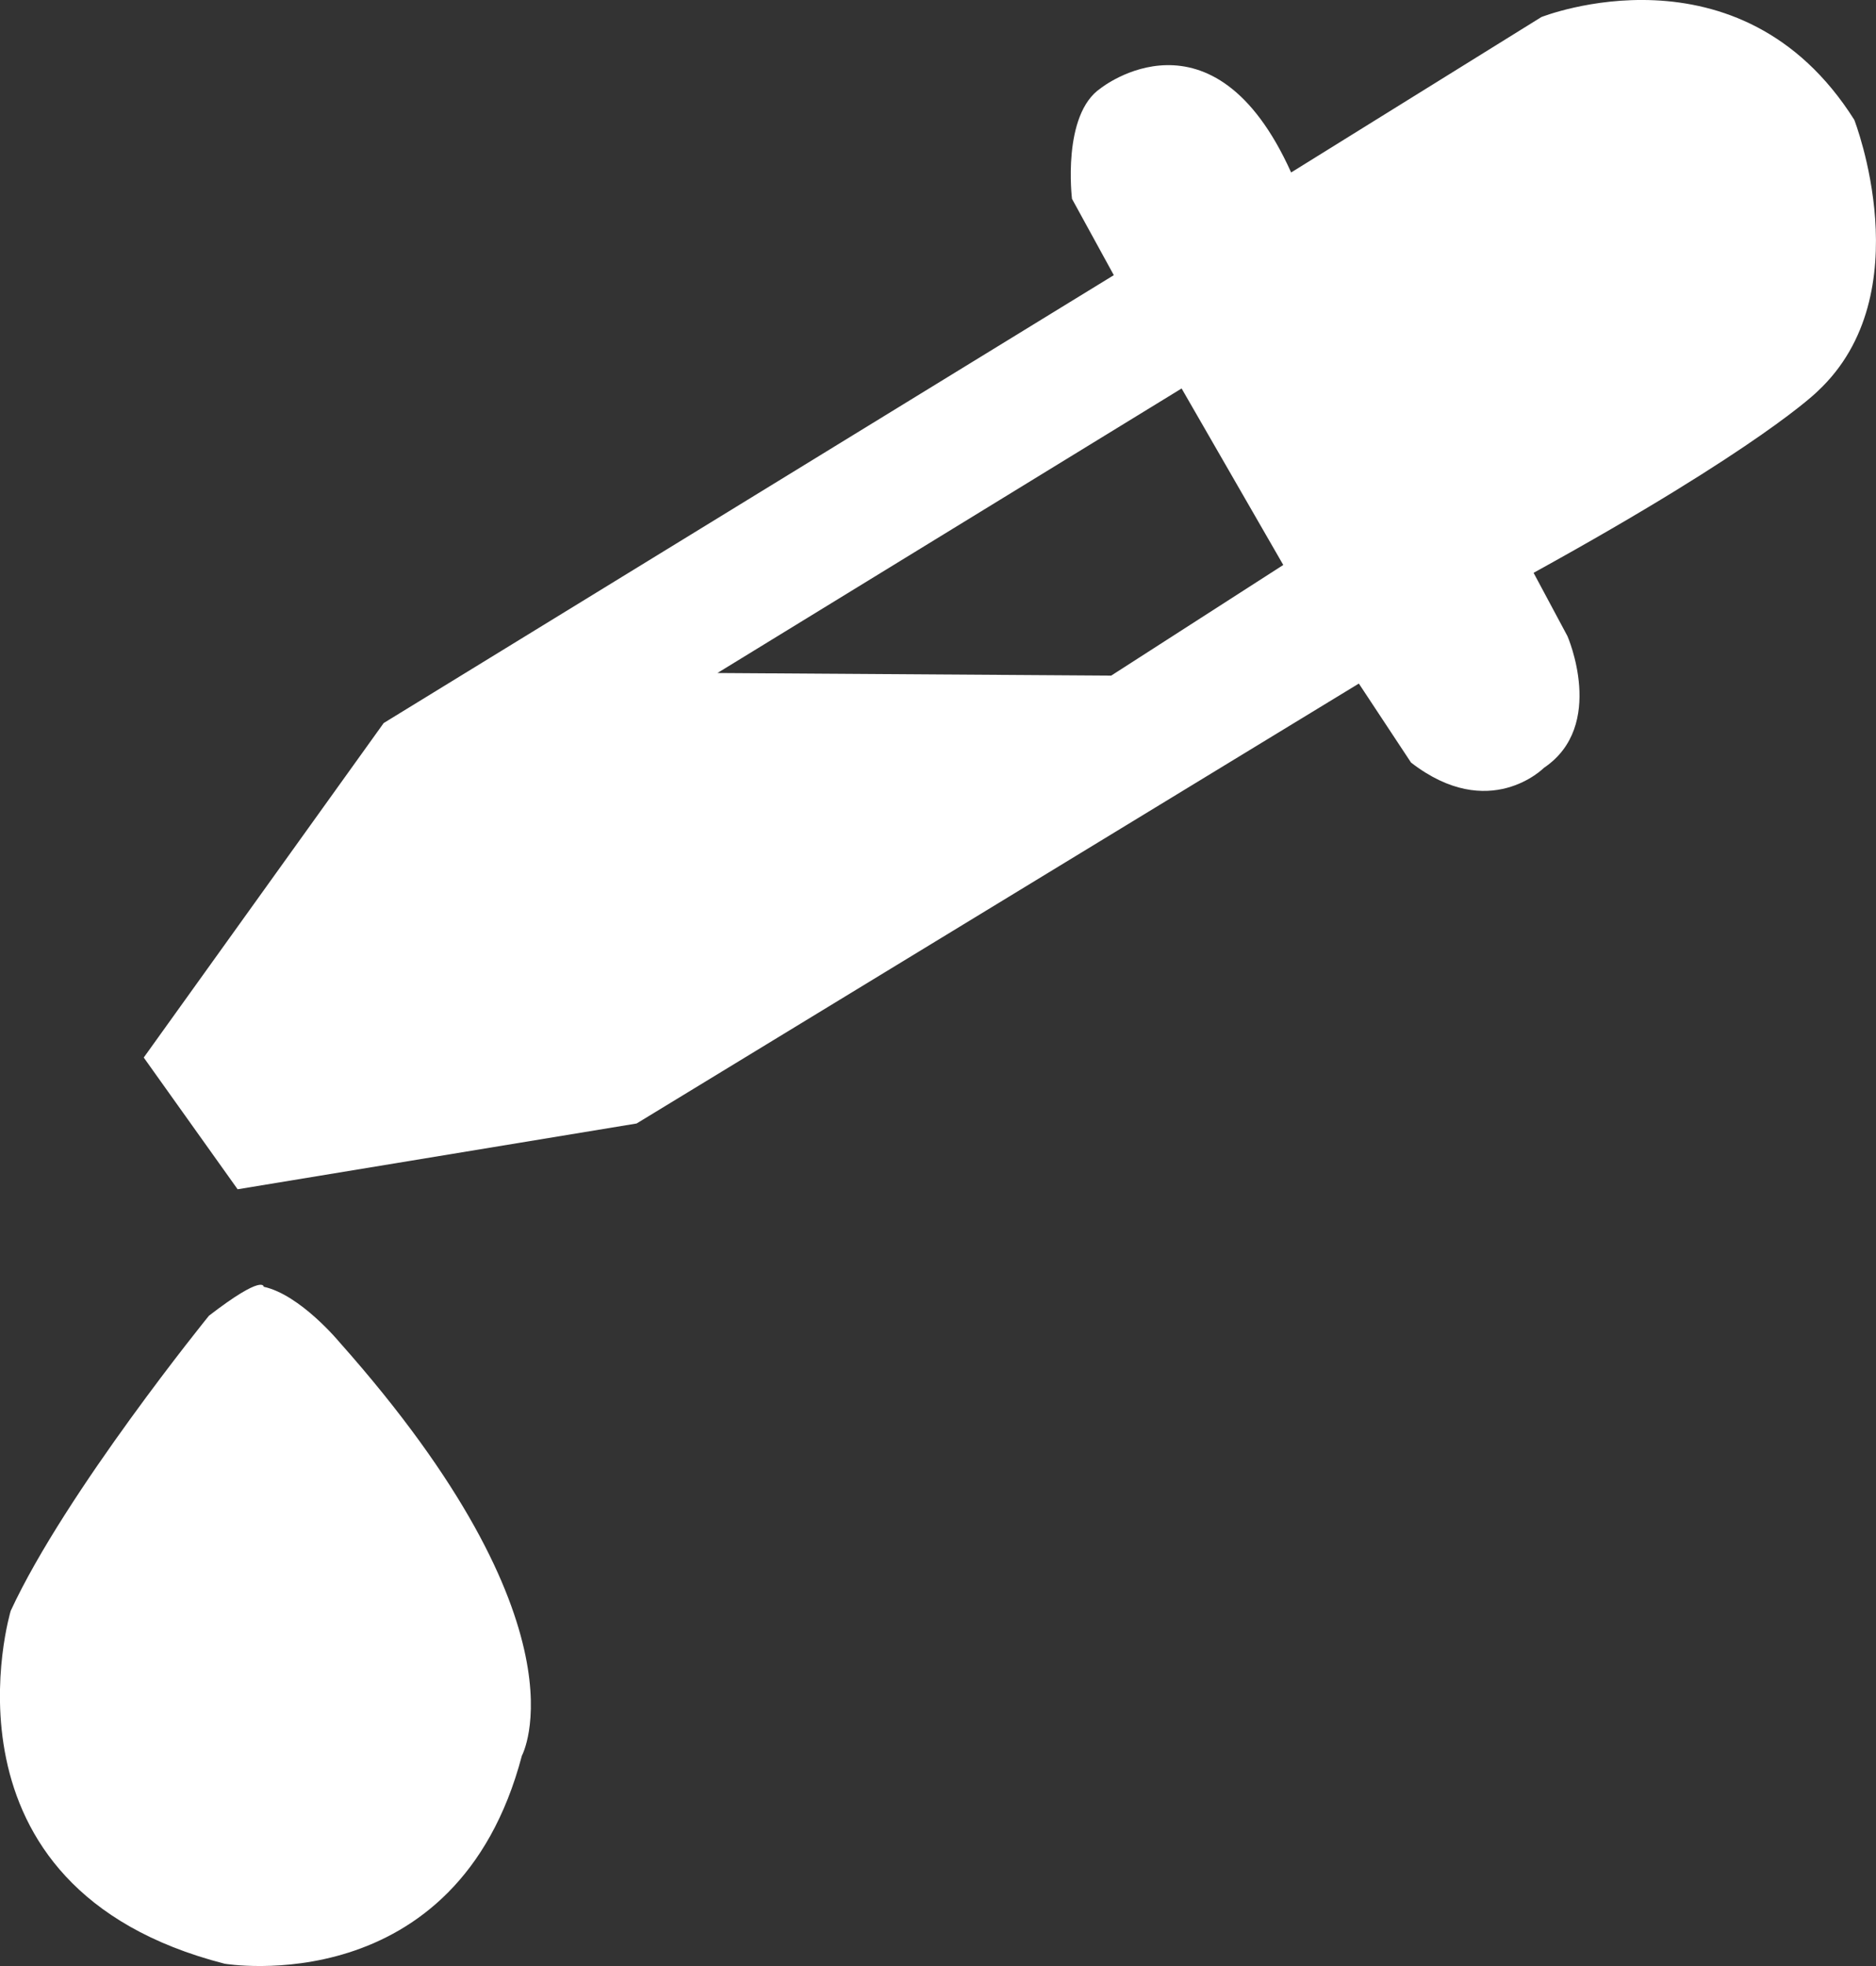
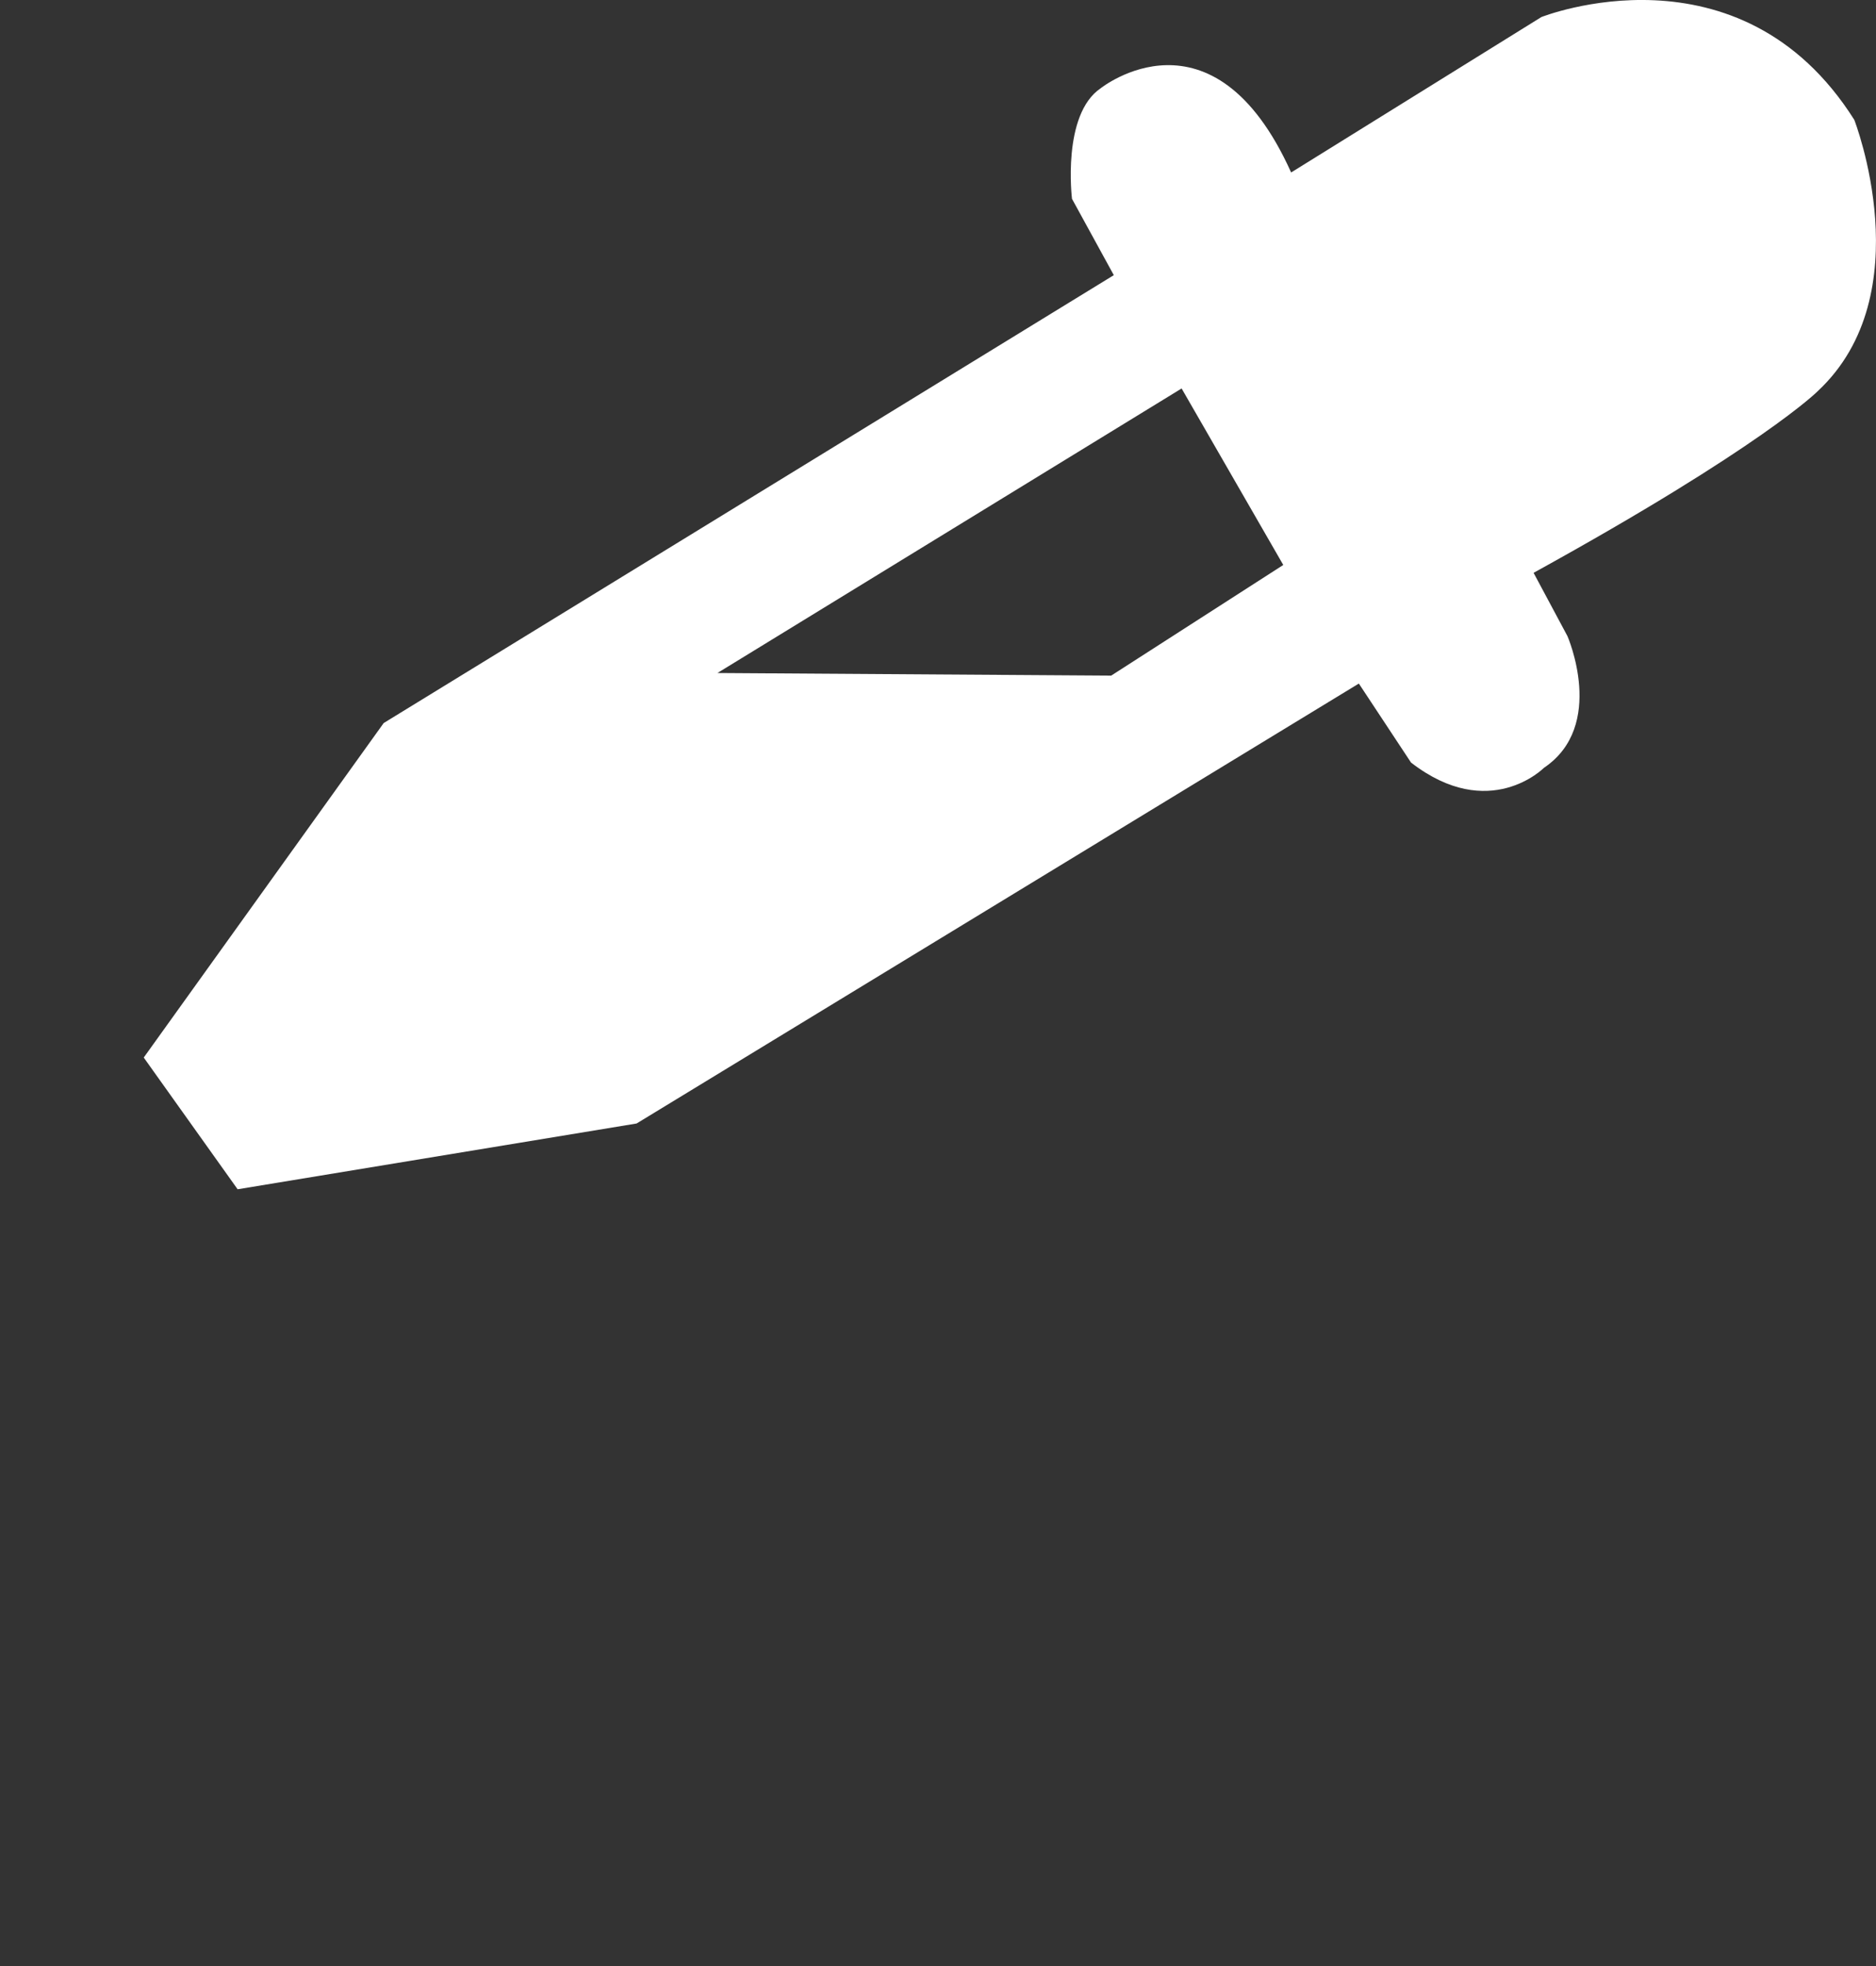
<svg xmlns="http://www.w3.org/2000/svg" xmlns:xlink="http://www.w3.org/1999/xlink" version="1.0" id="Layer_1" x="0px" y="0px" width="21px" height="22px" viewBox="0 0 21 22" enable-background="new 0 0 21 22" xml:space="preserve">
  <rect x="0" y="0" width="21" height="22" fill="#333333" stroke="none" />
  <g>
    <defs>
      <rect id="SVGID_1_" y="0" width="21" height="22" />
    </defs>
    <clipPath id="SVGID_2_">
      <use xlink:href="#SVGID_1_" overflow="visible" />
    </clipPath>
-     <path clip-path="url(#SVGID_2_)" fill="#FFFFFF" d="M2.339,14.723c0,0-1.605,1.975-2.219,3.302c0,0-0.934,3.095,2.394,3.949   c0,0,2.598,0.442,3.328-2.328c0,0,0.788-1.444-2.043-4.628c0,0-0.438-0.53-0.847-0.619C2.952,14.398,2.952,14.251,2.339,14.723" />
    <path clip-path="url(#SVGID_2_)" fill="#FFFFFF" d="M20.757,1.341c-1.284-2.034-3.503-1.15-3.503-1.15L14.453,1.93   c-0.876-1.945-2.131-0.943-2.131-0.943C11.884,1.282,12,2.225,12,2.225l0.468,0.854L4.295,8.091l-2.686,3.743l1.051,1.474   l4.466-0.736l8.085-4.923l0.584,0.884c0.876,0.678,1.488,0.059,1.488,0.059c0.701-0.472,0.263-1.474,0.263-1.474l-0.379-0.708   c2.568-1.415,3.182-2.034,3.182-2.034C21.516,3.286,20.757,1.341,20.757,1.341 M12.439,7.56L8.031,7.531l5.196-3.184l1.138,1.975   L12.439,7.56z" />
  </g>
</svg>